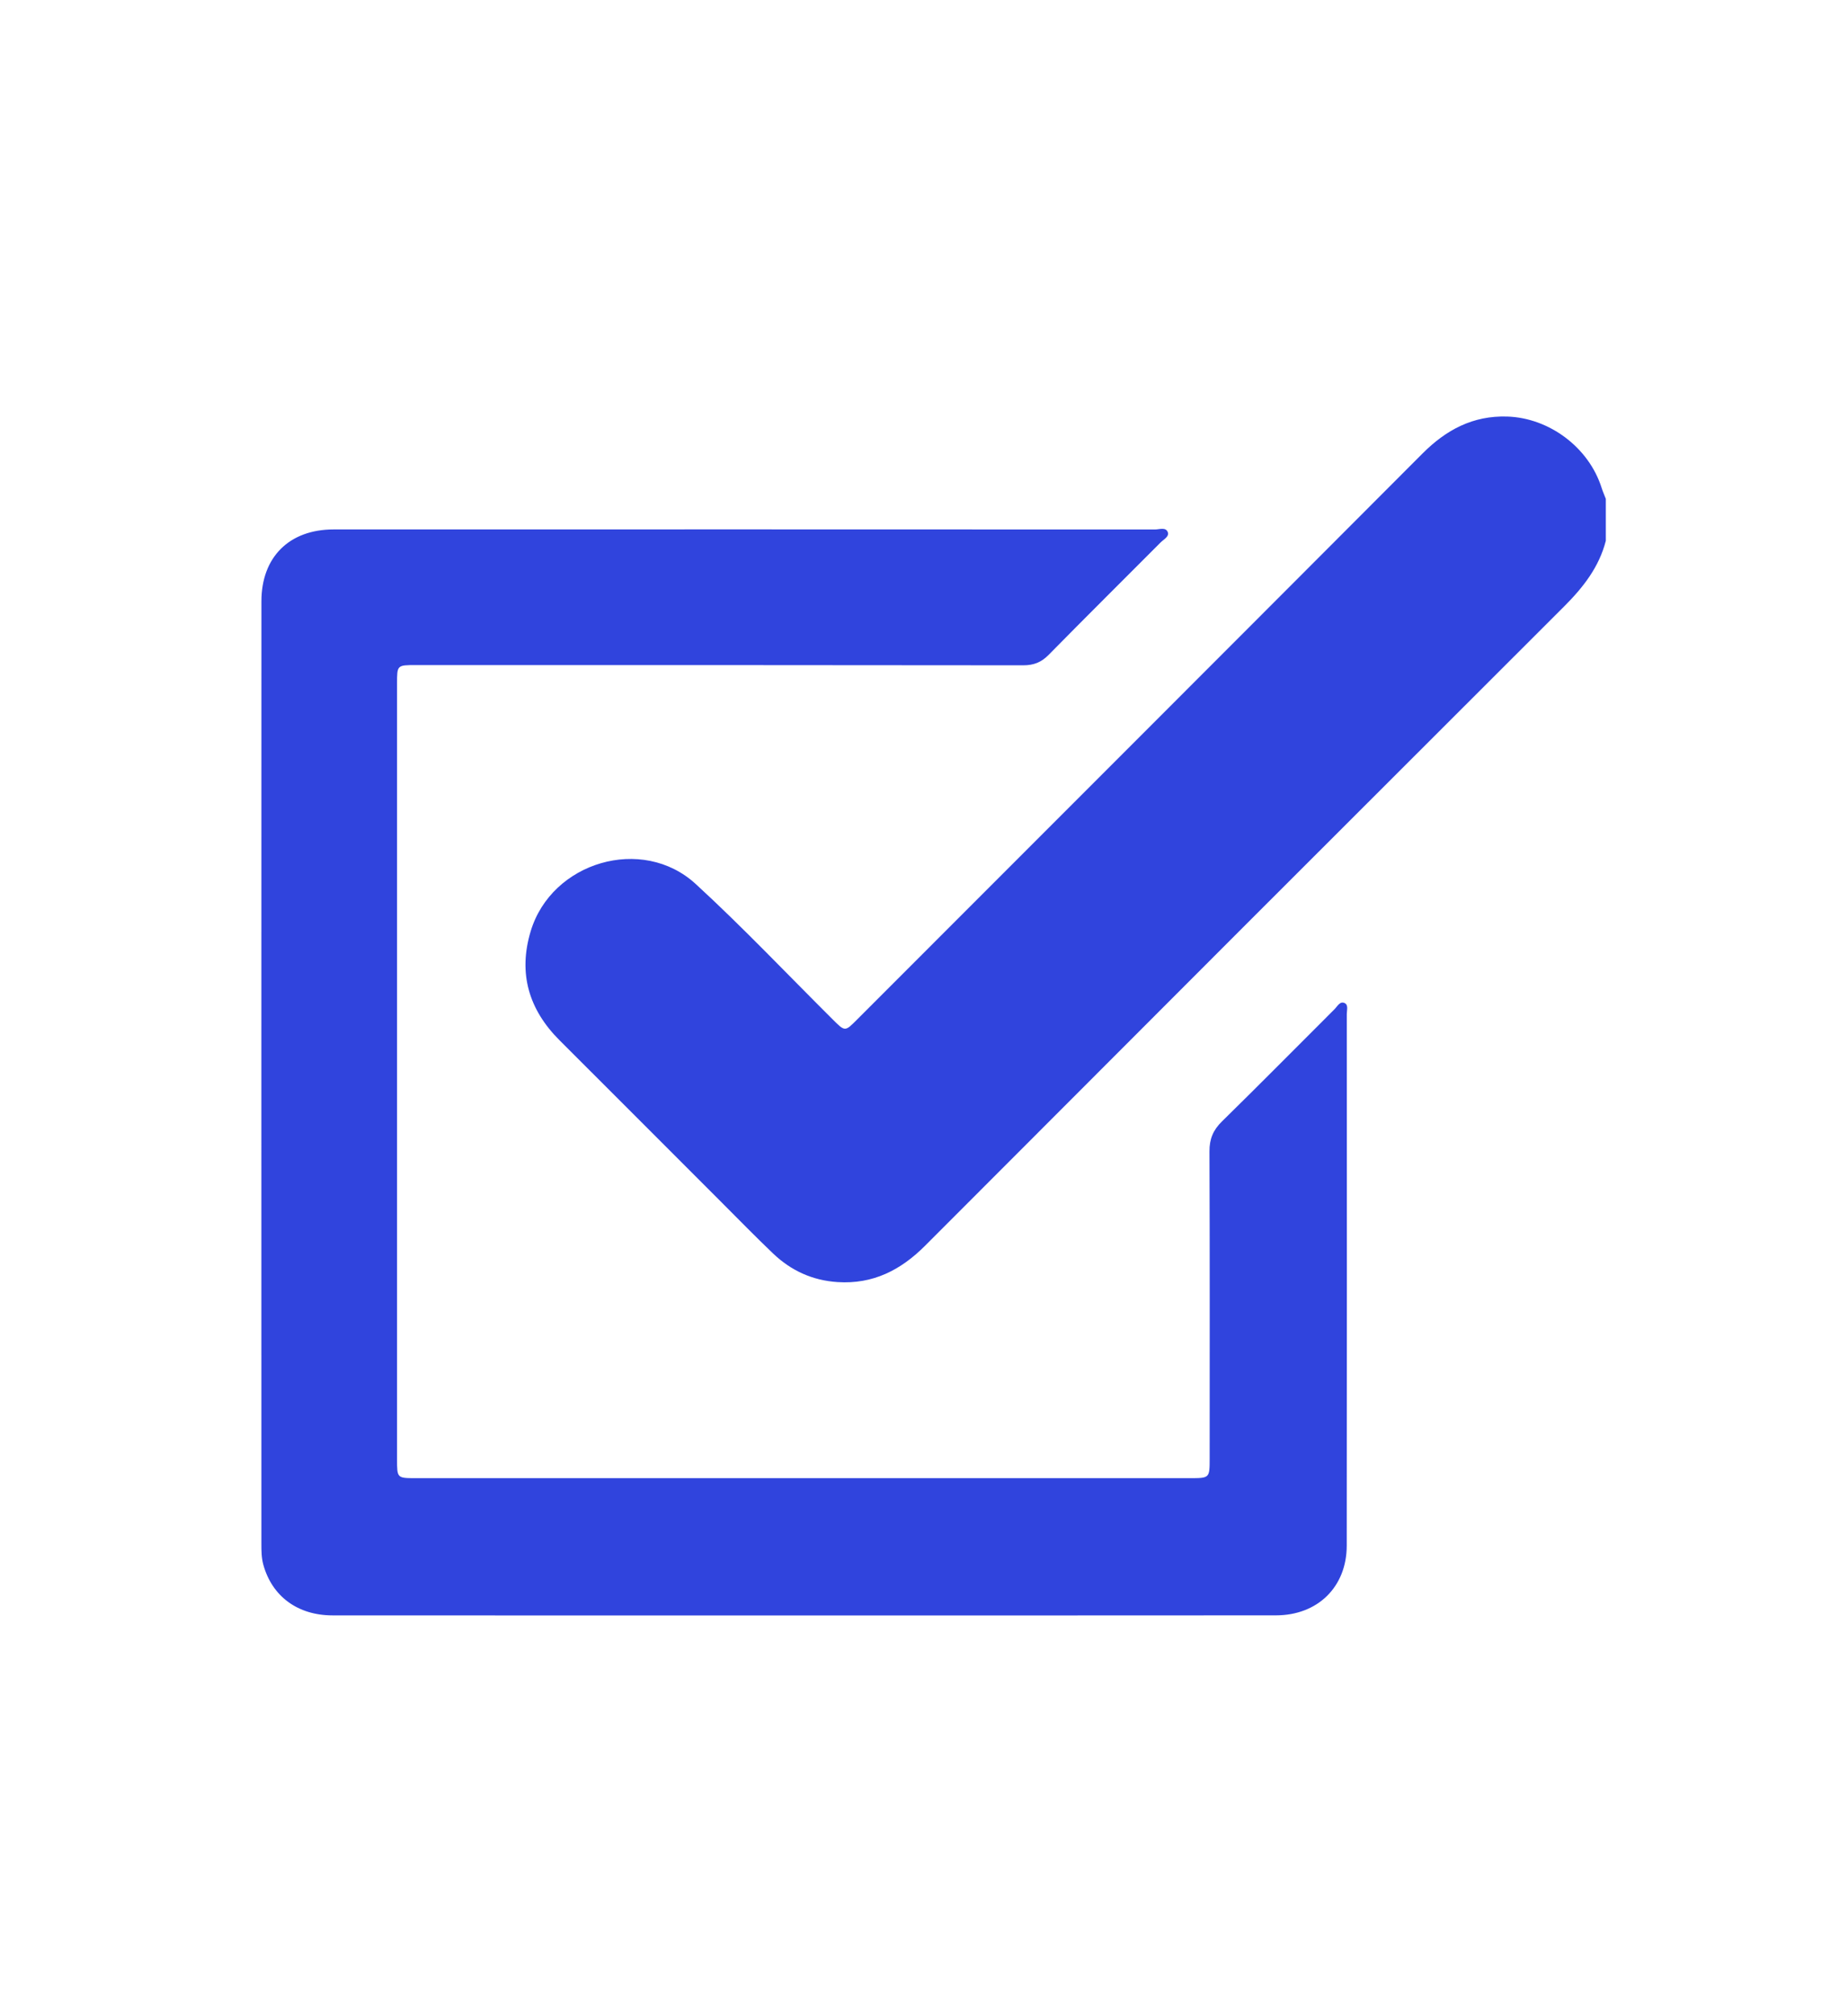
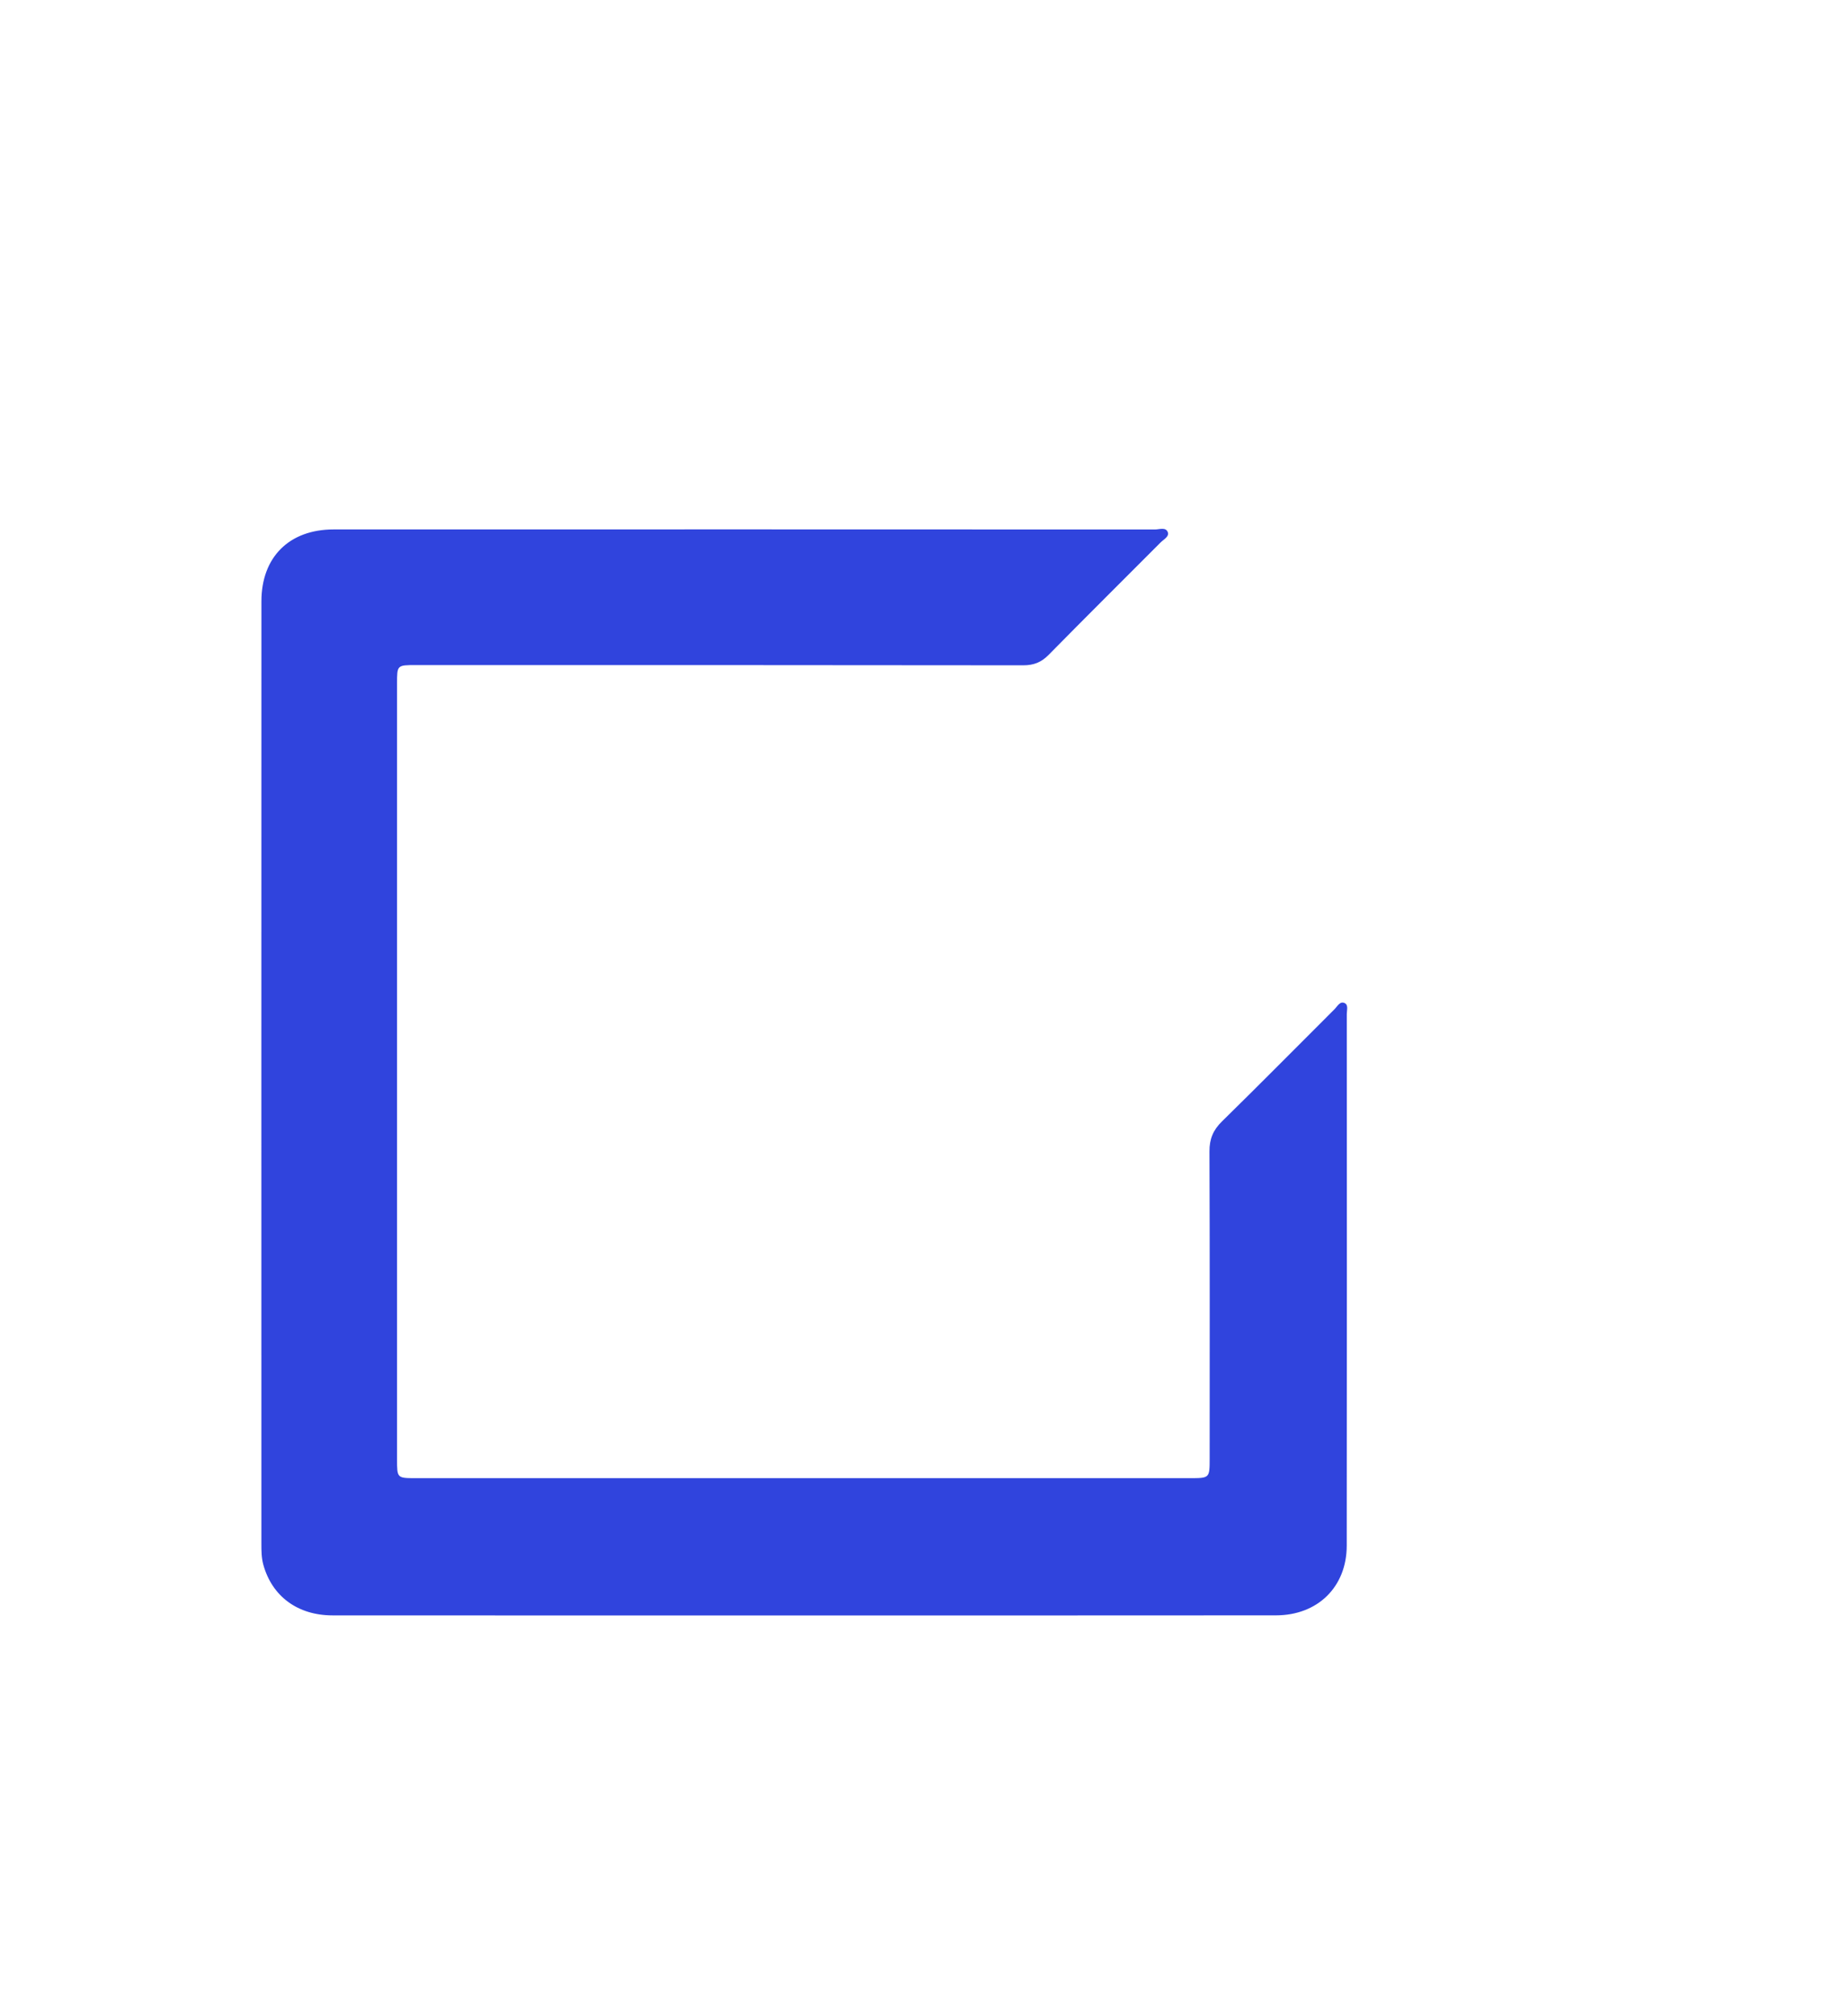
<svg xmlns="http://www.w3.org/2000/svg" enable-background="new 0 0 66.25 72.25" height="72.25" viewBox="0 0 66.25 72.25" width="66.25">
  <g fill="#3044dd">
-     <path d="m57.568 19.378c-.242.944-.811 1.668-1.489 2.347-7.644 7.629-15.281 15.266-22.91 22.908-.876.878-1.872 1.39-3.142 1.308-.903-.059-1.667-.41-2.312-1.024-.624-.595-1.226-1.212-1.835-1.821-1.94-1.939-3.877-3.881-5.819-5.818-1.107-1.104-1.49-2.405-1.036-3.91.75-2.487 4.003-3.45 5.917-1.691 1.695 1.556 3.281 3.232 4.915 4.857.436.434.436.435.858.01 6.761-6.762 13.524-13.521 20.277-20.289.849-.852 1.81-1.368 3.042-1.329 1.505.048 2.924 1.106 3.383 2.554.042.135.101.264.151.395z" />
    <path d="m28.811 57.886c-5.628 0-11.257.002-16.886-.002-1.256 0-2.175-.686-2.486-1.82-.067-.248-.068-.496-.068-.746-.001-11.257-.002-22.514.001-33.771 0-1.585.998-2.576 2.591-2.576 9.814-.003 19.629-.002 29.443.002.159 0 .391-.096.461.102.054.151-.15.254-.258.361-1.339 1.344-2.687 2.679-4.017 4.031-.264.268-.536.373-.909.373-7.26-.01-14.519-.008-21.777-.008-.671 0-.672.002-.672.662v27.796c0 .675.001.677.673.677h27.751c.706 0 .708-.002.708-.705.001-3.668.007-7.337-.007-11.006-.002-.443.132-.763.449-1.073 1.355-1.327 2.688-2.678 4.032-4.018.104-.101.194-.303.367-.22.138.064.075.255.075.391.002 6.35.006 12.698-.002 19.049-.002 1.48-1.042 2.496-2.537 2.498-5.644.005-11.287.003-16.932.003" />
  </g>
</svg>